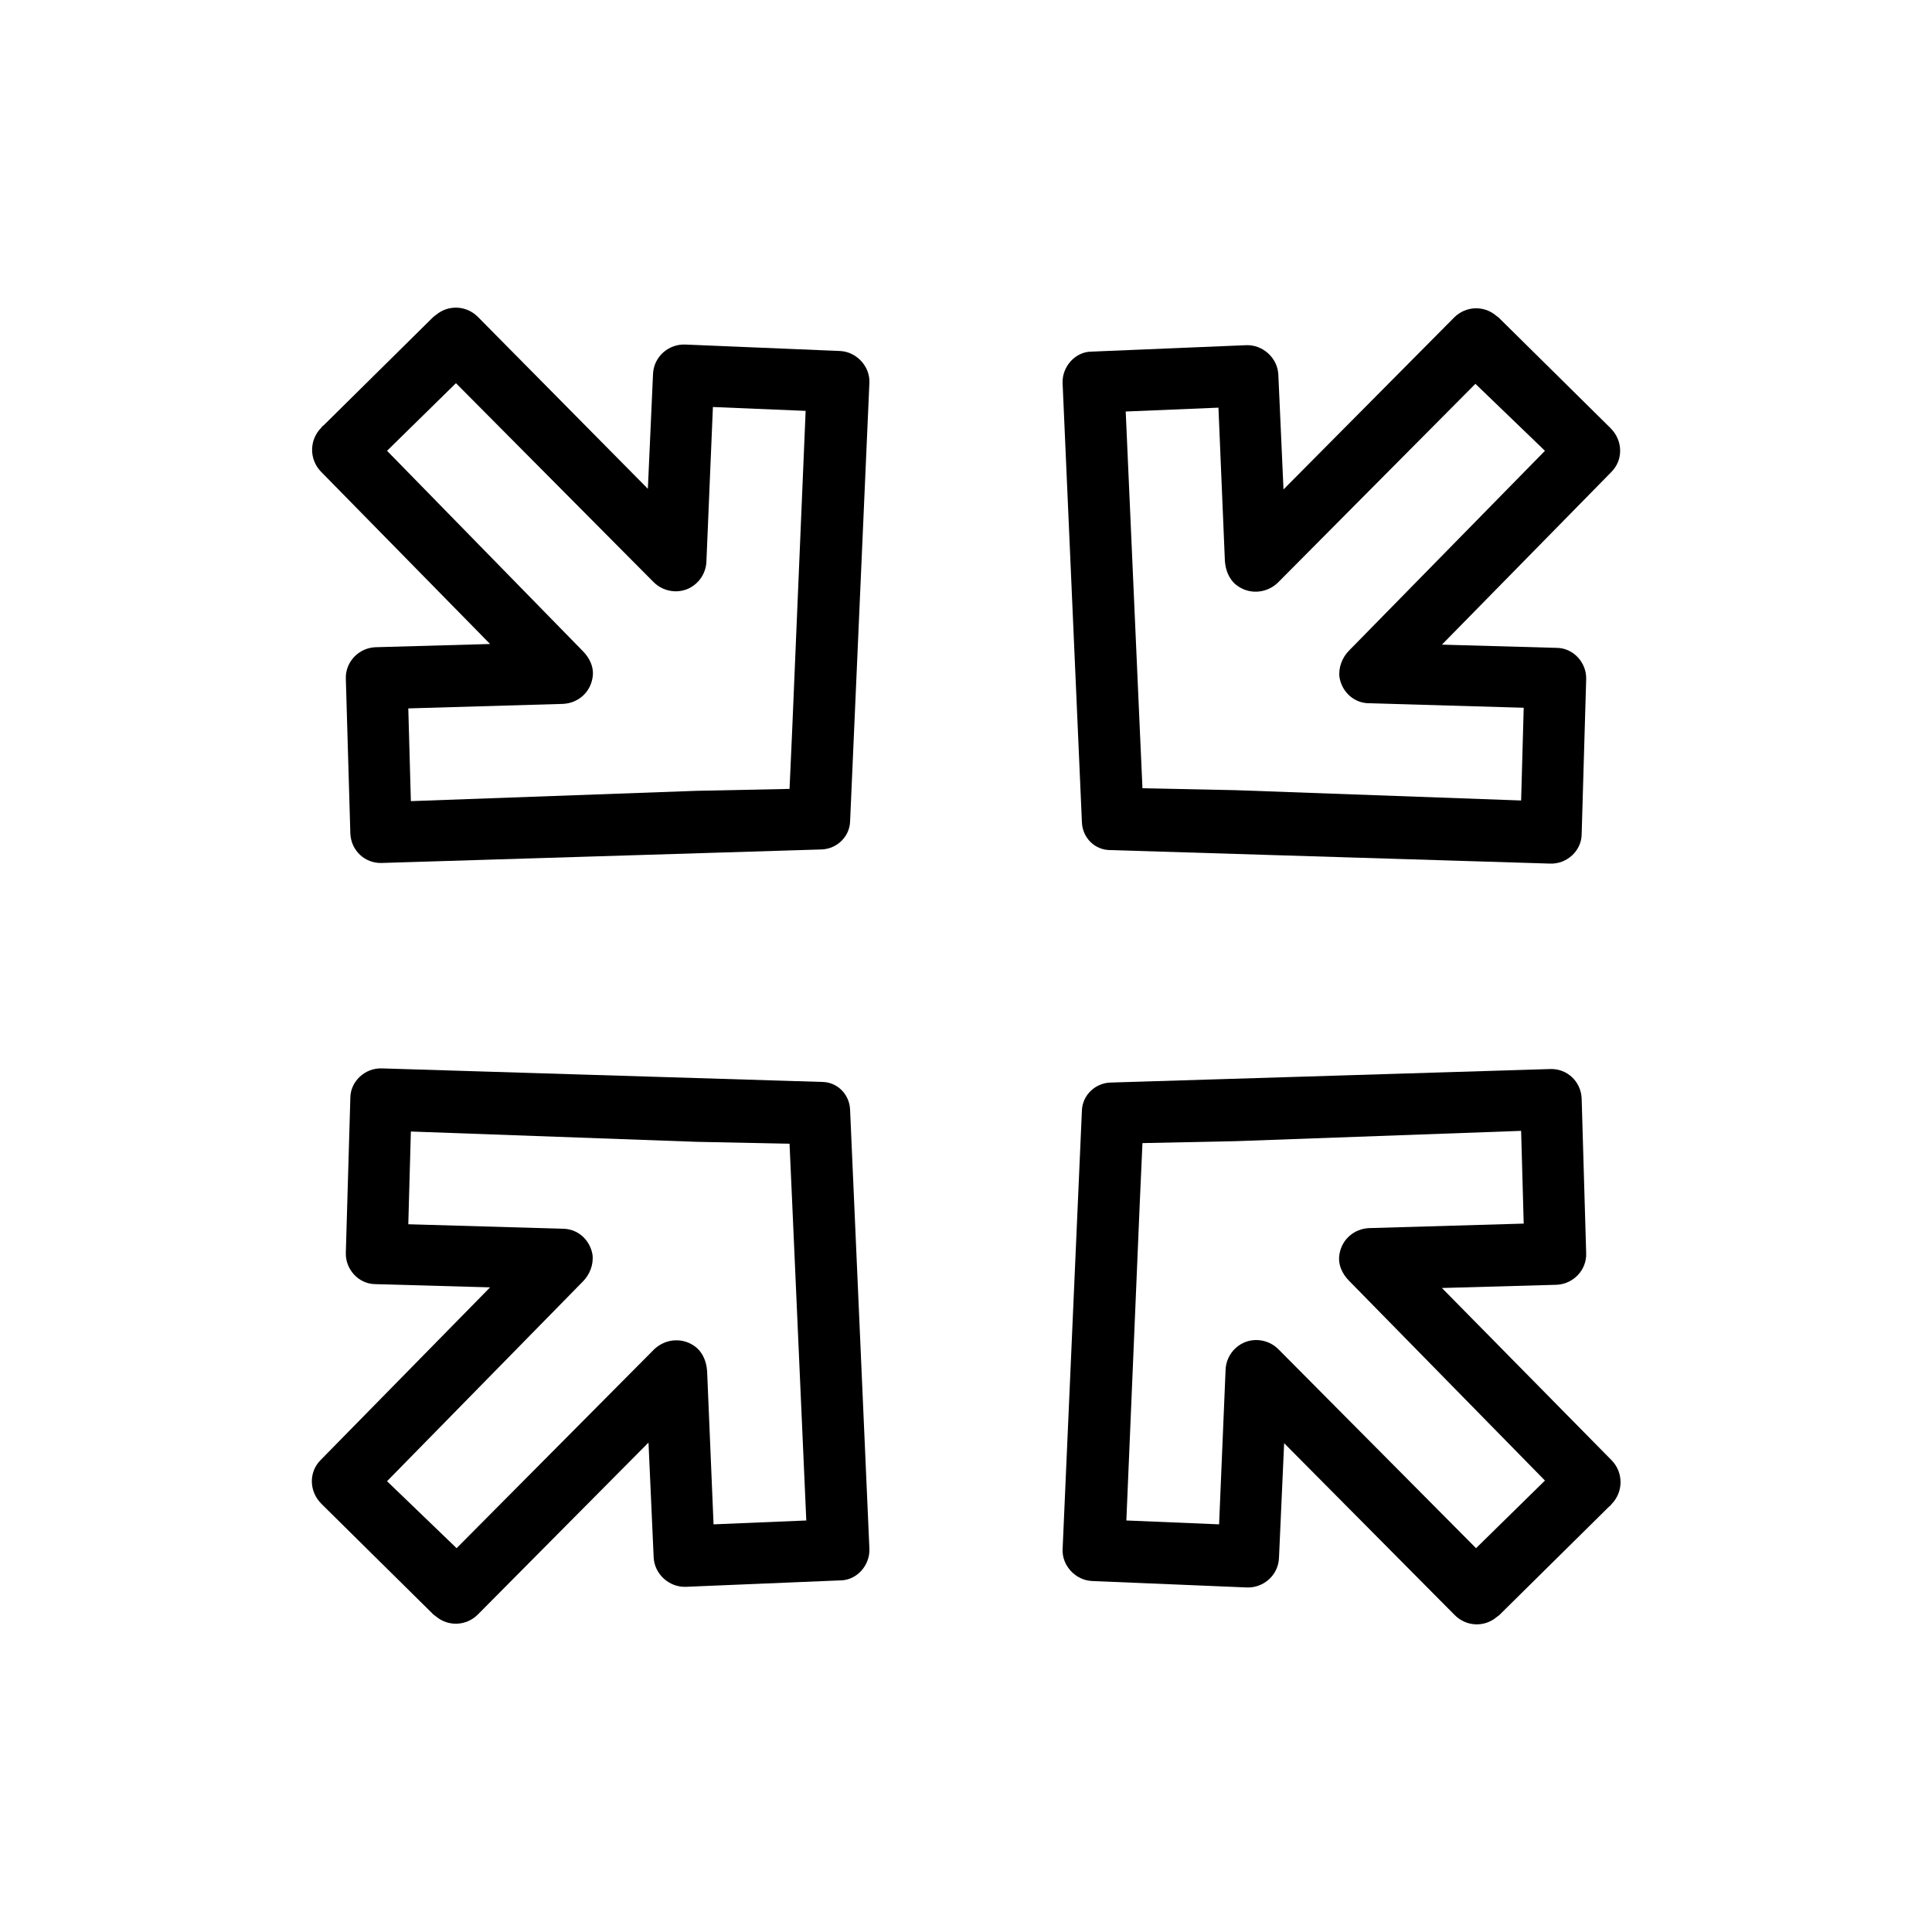
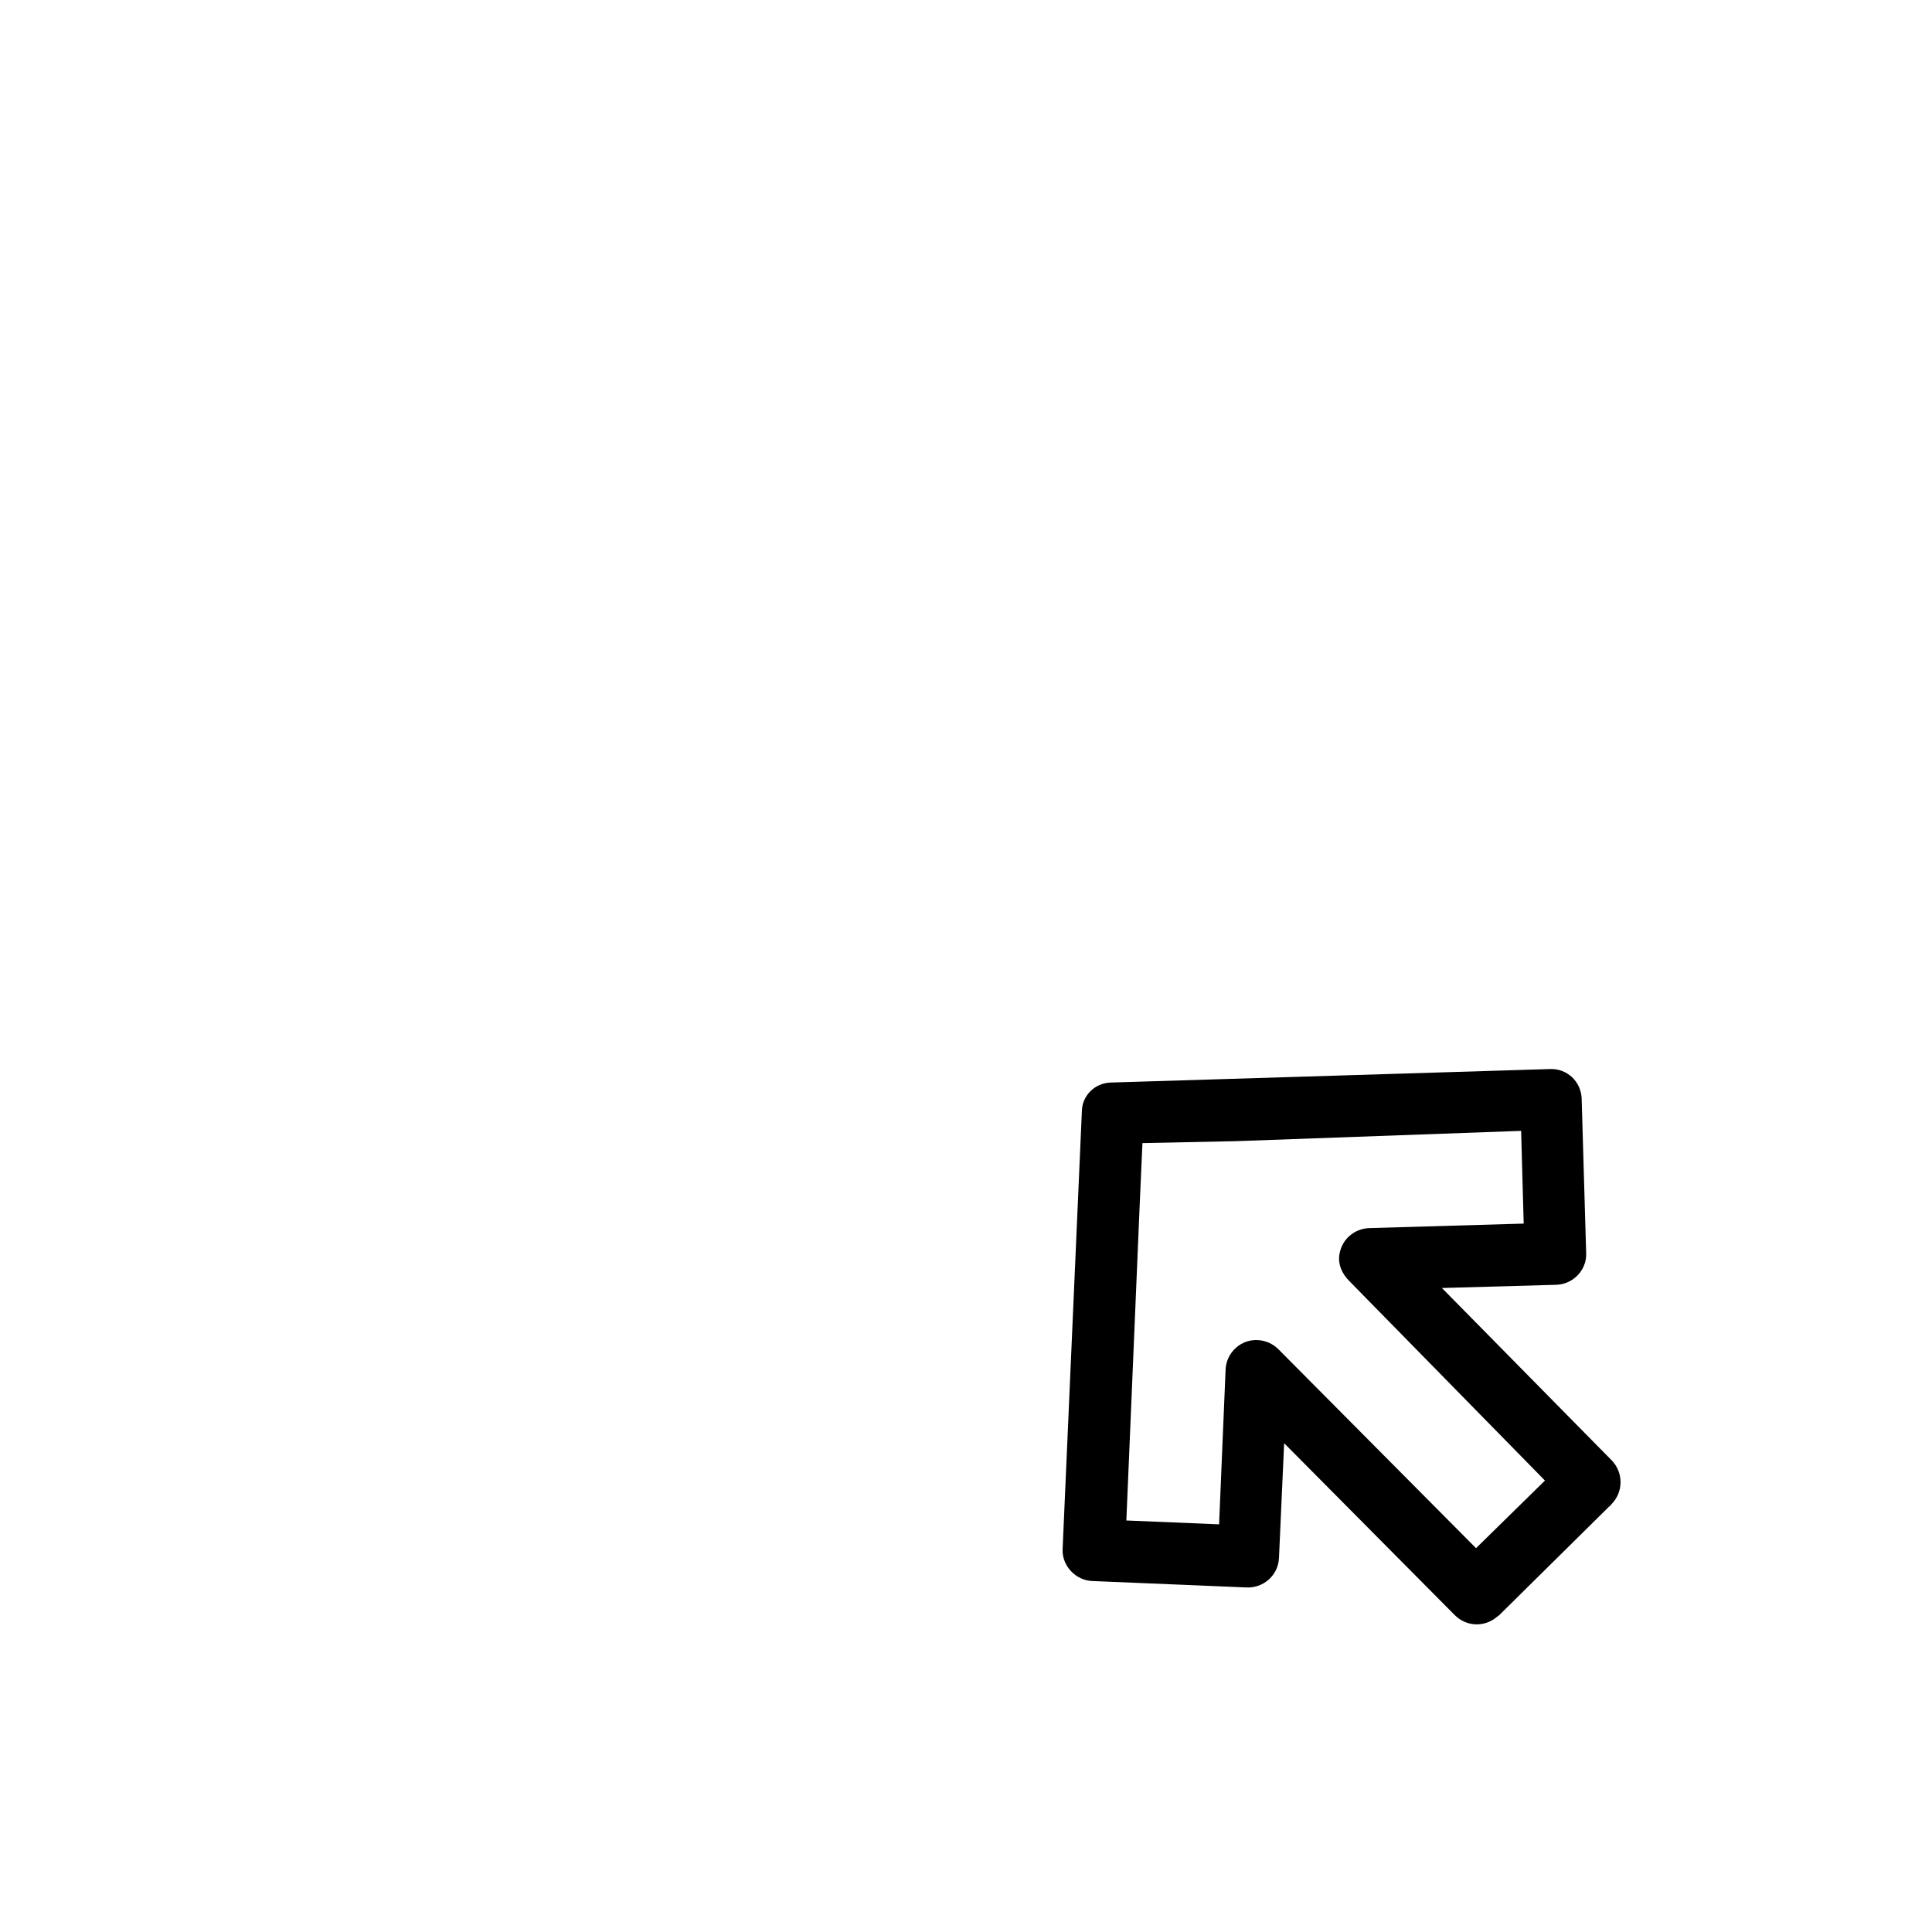
<svg xmlns="http://www.w3.org/2000/svg" version="1.1" id="Layer_1" x="0px" y="0px" viewBox="0 0 300 300" style="enable-background:new 0 0 300 300;" xml:space="preserve">
  <g>
-     <path d="M130.4,54.5l-24-1c-2.6-0.1-4.9,1.9-5,4.6l-0.8,17.8L74.2,49.2c-1.8-1.8-4.6-1.9-6.5-0.3c-0.1,0.1-0.3,0.2-0.4,0.3L50.3,66   c-0.1,0.1-0.3,0.2-0.4,0.4c-1.9,1.9-1.9,4.9-0.1,6.8L76.1,100l-17.8,0.5c-2.6,0.1-4.7,2.3-4.6,4.9l0.7,24c0.1,2.7,2.3,4.7,4.9,4.6   l68.3-2.1c2.4-0.1,4.3-2,4.4-4.3l3-68.2C135.1,56.9,133,54.6,130.4,54.5z M123,113.6l-0.4,8.9l-14.5,0.3l-44.3,1.6L63.4,110l24-0.7   c2.3-0.1,4.2-1.7,4.6-4c0.3-1.6-0.4-3.1-1.5-4.2L60.1,70l10.7-10.5l30.7,30.9c1.7,1.7,4.6,2,6.6,0.2c1-0.9,1.6-2.2,1.6-3.6l1-23.8   l14.4,0.6L123,113.6z" />
-     <path d="M165,59.5l3,68.2c0.1,2.4,2,4.3,4.4,4.3l68.3,2.1c2.6,0.1,4.9-2,4.9-4.6l0.7-24c0.1-2.6-2-4.9-4.6-4.9l-17.8-0.5l26.3-26.8   c1.9-1.9,1.8-4.9-0.1-6.8c-0.1-0.1-0.3-0.3-0.4-0.4l-17-16.8c-0.1-0.1-0.3-0.2-0.4-0.3c-1.9-1.6-4.7-1.5-6.5,0.3l-26.5,26.7   l-0.8-17.8c-0.1-2.6-2.4-4.7-5-4.6l-24,1C167,54.6,164.9,56.9,165,59.5z M174.8,63.9l14.4-0.6l1,23.8c0.1,1.4,0.6,2.7,1.6,3.6   c2,1.7,4.8,1.5,6.6-0.2l30.7-30.9L239.9,70l-30.4,31c-1.1,1.1-1.7,2.7-1.5,4.2c0.4,2.3,2.3,4,4.6,4l24,0.7l-0.4,14.4l-44.3-1.6   l-14.5-0.3l-0.4-8.9L174.8,63.9z" />
-     <path d="M135,240.5l-3-68.2c-0.1-2.4-2-4.3-4.4-4.3l-68.3-2.1c-2.6-0.1-4.9,2-4.9,4.6l-0.7,24c-0.1,2.6,2,4.9,4.6,4.9l17.8,0.5   l-26.3,26.8c-1.9,1.9-1.8,4.9,0.1,6.8c0.1,0.1,0.3,0.3,0.4,0.4l17,16.8c0.1,0.1,0.3,0.2,0.4,0.3c1.9,1.6,4.7,1.5,6.5-0.3l26.5-26.7   l0.8,17.8c0.1,2.6,2.4,4.7,5,4.6l24-1C133,245.4,135.1,243.1,135,240.5z M125.2,236.1l-14.4,0.6l-1-23.8c-0.1-1.4-0.6-2.7-1.6-3.6   c-2-1.7-4.8-1.5-6.6,0.2l-30.7,30.9L60.1,230l30.4-31c1.1-1.1,1.7-2.7,1.5-4.2c-0.4-2.3-2.3-4-4.6-4l-24-0.7l0.4-14.4l44.3,1.6   l14.5,0.3l0.4,8.9L125.2,236.1z" />
    <path d="M169.6,245.5l24,1c2.6,0.1,4.9-1.9,5-4.6l0.8-17.8l26.5,26.7c1.8,1.8,4.6,1.9,6.5,0.3c0.1-0.1,0.3-0.2,0.4-0.3l17-16.8   c0.1-0.1,0.3-0.2,0.4-0.4c1.9-1.9,1.9-4.9,0.1-6.8L223.9,200l17.8-0.5c2.6-0.1,4.7-2.3,4.6-4.9l-0.7-24c-0.1-2.7-2.3-4.7-4.9-4.6   l-68.3,2.1c-2.4,0.1-4.3,2-4.4,4.3l-3,68.2C164.9,243.1,167,245.4,169.6,245.5z M177,186.4l0.4-8.9l14.5-0.3l44.3-1.6l0.4,14.4   l-24,0.7c-2.3,0.1-4.2,1.7-4.6,4c-0.3,1.6,0.4,3.1,1.5,4.2l30.4,31l-10.7,10.5l-30.7-30.9c-1.7-1.7-4.6-2-6.6-0.2   c-1,0.9-1.6,2.2-1.6,3.6l-1,23.8l-14.4-0.6L177,186.4z" />
  </g>
</svg>